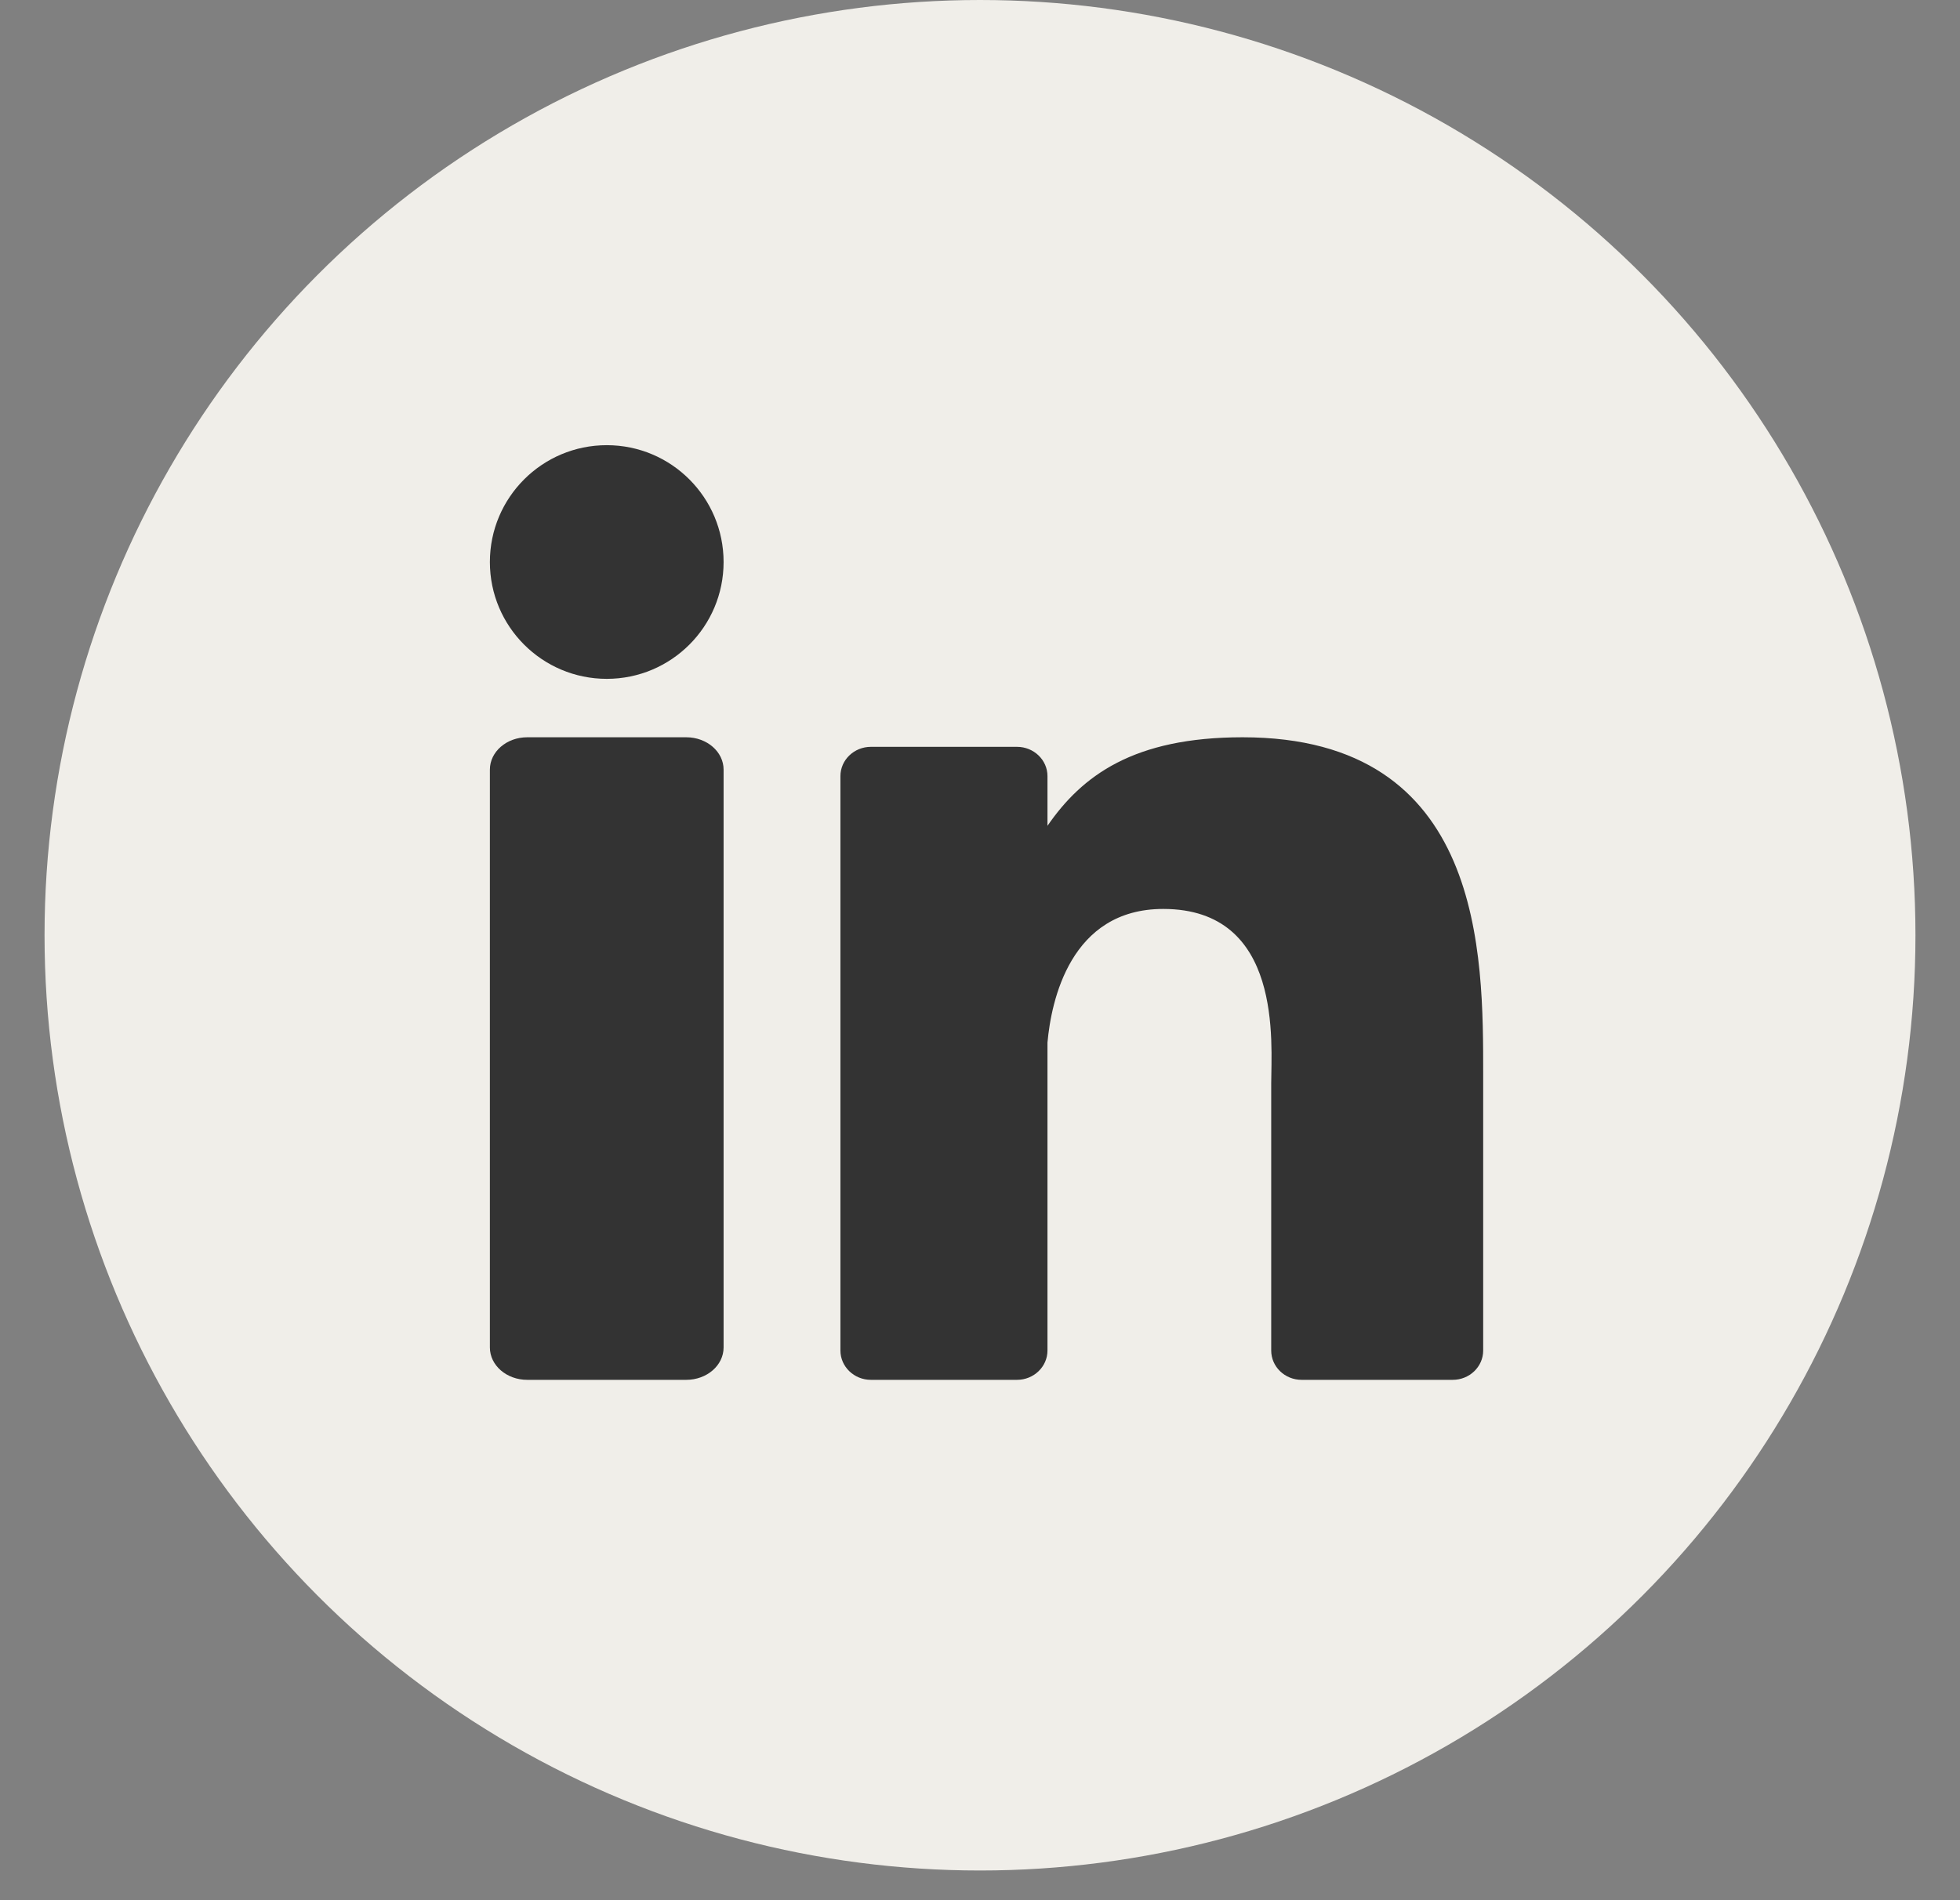
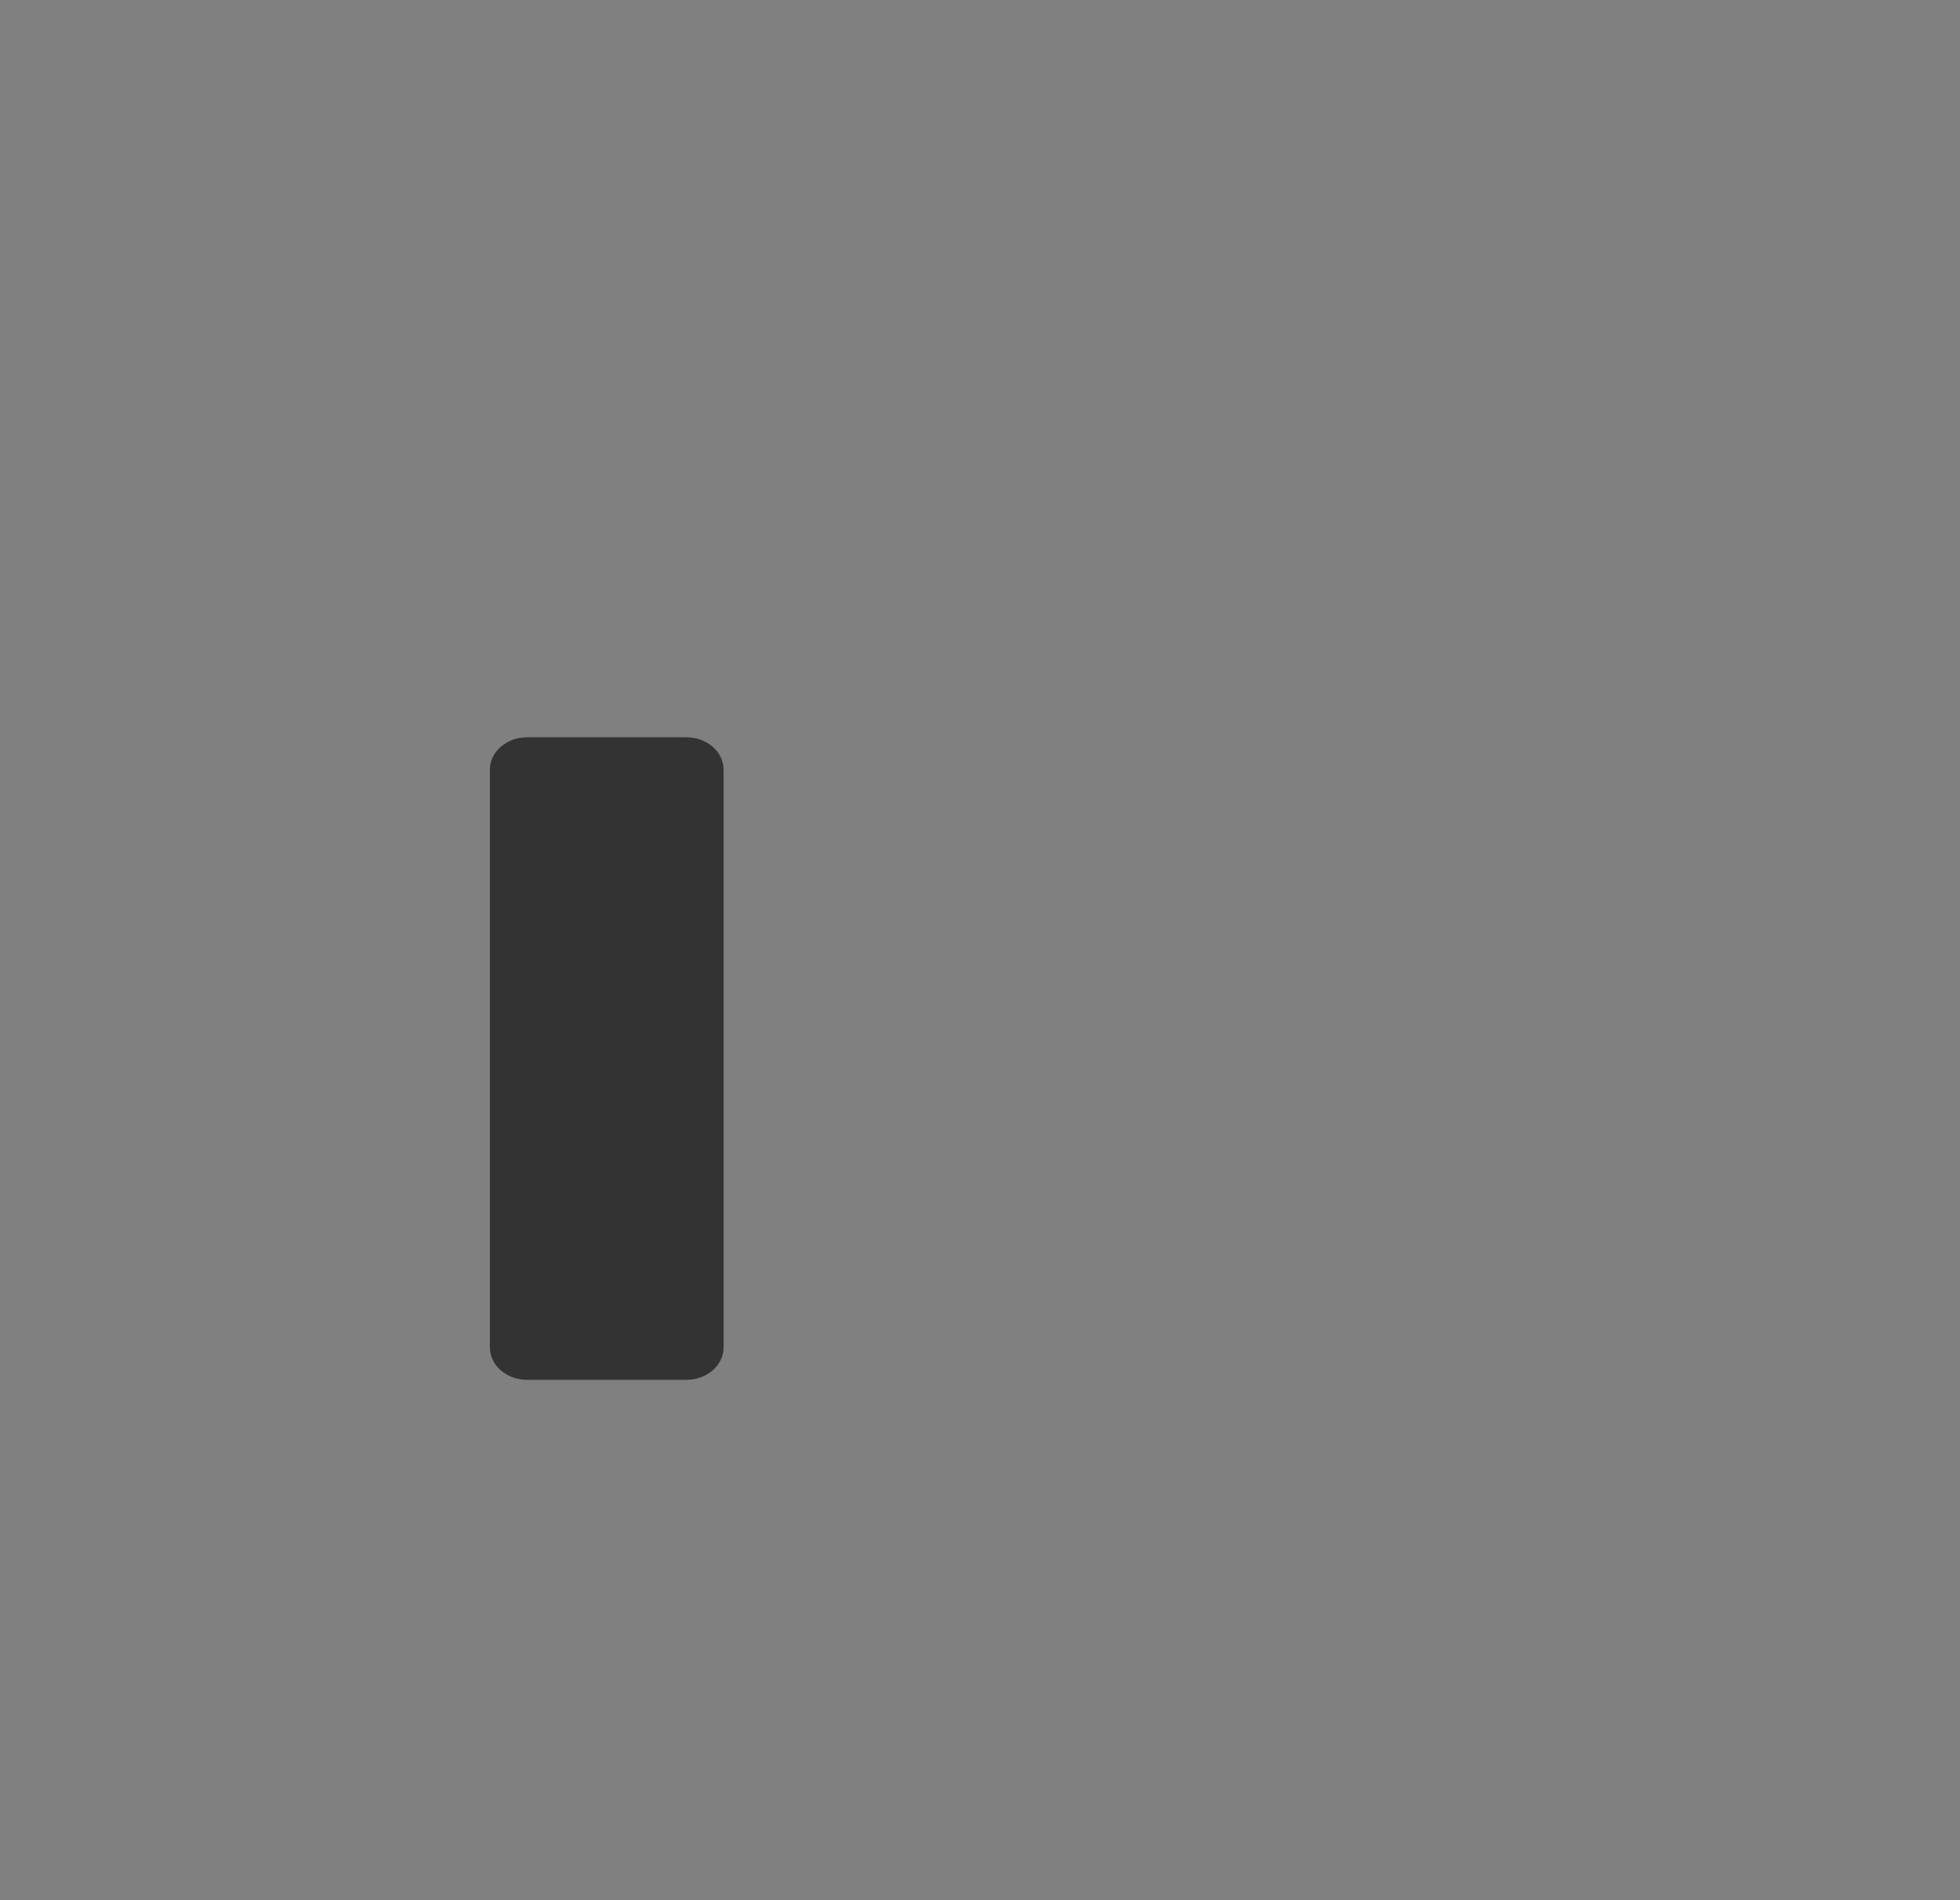
<svg xmlns="http://www.w3.org/2000/svg" width="33" height="32" viewBox="0 0 33 32" fill="none">
  <rect x="0" y="0" width="33" height="32" fill="#808080" stroke="none" />
-   <circle cx="16.5" cy="15.75" r="15.75" fill="#F0EEE9" />
-   <path d="M24.972 18.104V22.743C24.972 23.016 24.742 23.237 24.459 23.237H21.915C21.632 23.237 21.403 23.016 21.403 22.743V18.247C21.403 17.576 21.607 15.307 19.585 15.307C18.017 15.307 17.699 16.86 17.636 17.557V22.743C17.636 23.016 17.406 23.237 17.123 23.237H14.663C14.38 23.237 14.15 23.016 14.15 22.743V13.07C14.15 12.798 14.38 12.577 14.663 12.577H17.123C17.406 12.577 17.636 12.798 17.636 13.07V13.907C18.217 13.065 19.081 12.416 20.921 12.416C24.995 12.416 24.972 16.087 24.972 18.104Z" fill="#333333" />
-   <path d="M12.183 9.465C12.183 10.551 11.303 11.432 10.216 11.432C9.129 11.432 8.248 10.551 8.248 9.465C8.248 8.378 9.129 7.497 10.216 7.497C11.303 7.497 12.183 8.378 12.183 9.465Z" fill="#333333" />
  <path d="M12.183 12.961V22.692C12.183 22.993 11.902 23.237 11.554 23.237H8.877C8.529 23.237 8.248 22.993 8.248 22.692V12.961C8.248 12.66 8.529 12.416 8.877 12.416H11.554C11.902 12.416 12.183 12.66 12.183 12.961Z" fill="#333333" />
</svg>